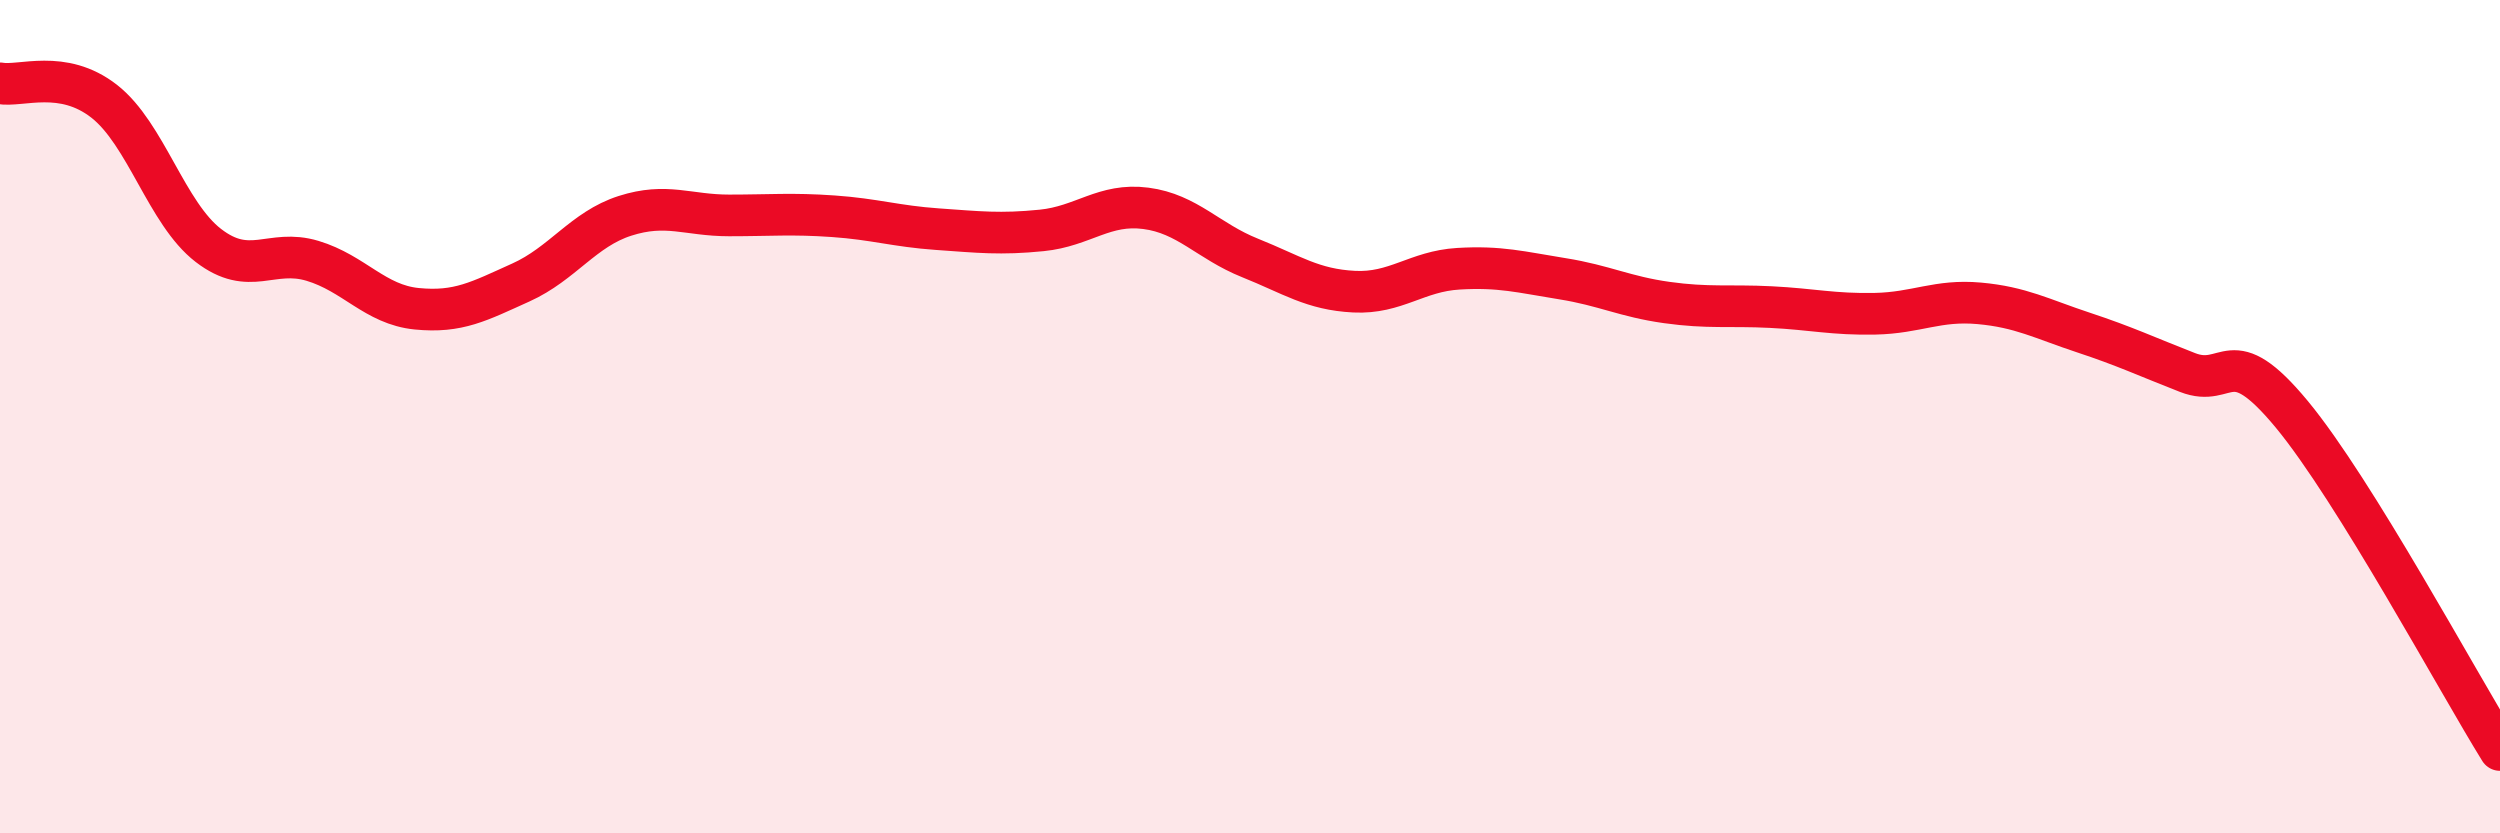
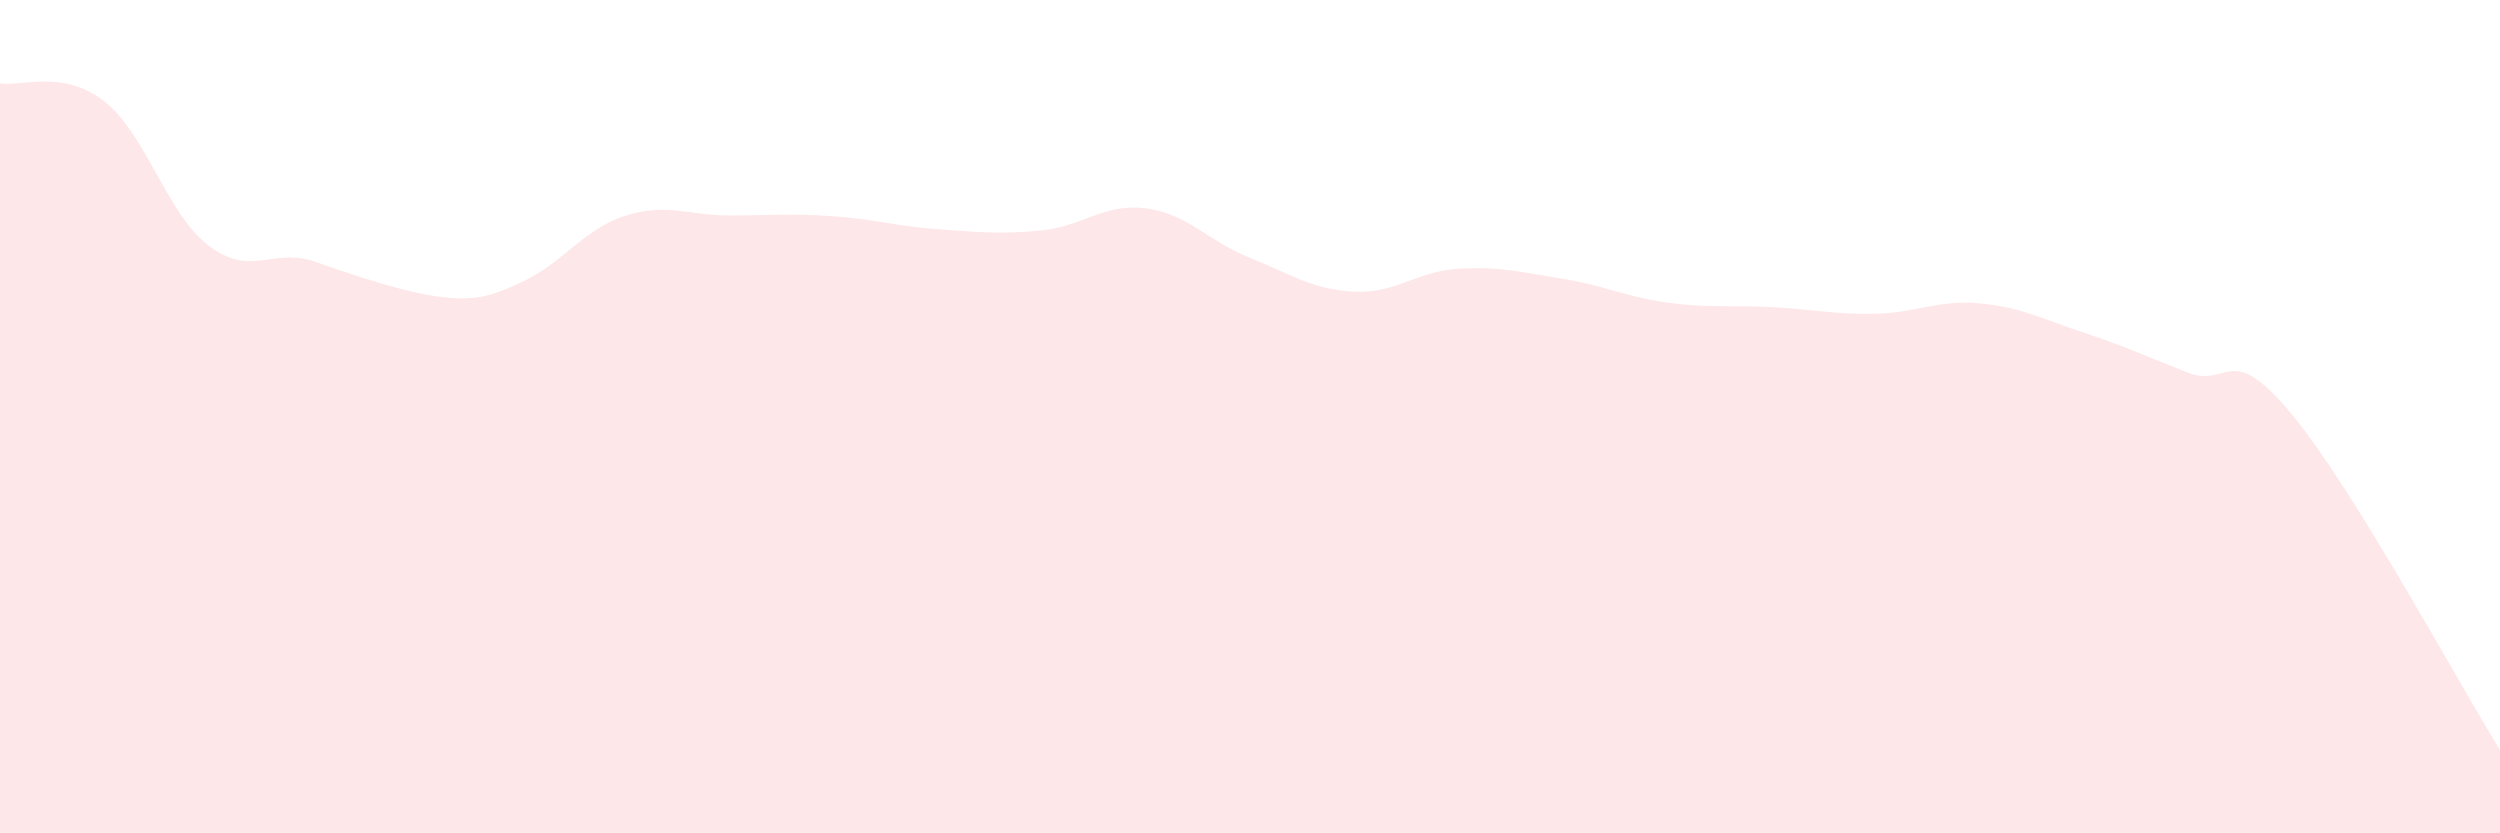
<svg xmlns="http://www.w3.org/2000/svg" width="60" height="20" viewBox="0 0 60 20">
-   <path d="M 0,2 C 0.5,2.09 1.5,1.65 2.5,2.43 C 3.5,3.21 4,5.12 5,5.89 C 6,6.66 6.5,5.96 7.5,6.26 C 8.5,6.56 9,7.31 10,7.41 C 11,7.51 11.5,7.23 12.5,6.78 C 13.5,6.33 14,5.5 15,5.18 C 16,4.86 16.5,5.17 17.5,5.17 C 18.5,5.17 19,5.12 20,5.19 C 21,5.26 21.5,5.43 22.5,5.5 C 23.5,5.57 24,5.63 25,5.53 C 26,5.43 26.5,4.87 27.5,5 C 28.5,5.13 29,5.79 30,6.19 C 31,6.59 31.5,6.95 32.5,7 C 33.5,7.05 34,6.51 35,6.45 C 36,6.39 36.5,6.53 37.5,6.69 C 38.5,6.85 39,7.12 40,7.26 C 41,7.4 41.5,7.32 42.5,7.37 C 43.5,7.42 44,7.55 45,7.53 C 46,7.51 46.5,7.19 47.5,7.28 C 48.5,7.37 49,7.65 50,7.98 C 51,8.31 51.5,8.55 52.5,8.94 C 53.5,9.33 53.5,8.13 55,9.94 C 56.5,11.75 59,16.39 60,18L60 20L0 20Z" fill="#EB0A25" opacity="0.1" stroke-linecap="round" stroke-linejoin="round" />
-   <path d="M 0,2 C 0.5,2.09 1.5,1.65 2.5,2.43 C 3.5,3.21 4,5.12 5,5.89 C 6,6.66 6.5,5.96 7.5,6.26 C 8.5,6.56 9,7.31 10,7.41 C 11,7.51 11.5,7.23 12.5,6.78 C 13.5,6.33 14,5.5 15,5.18 C 16,4.86 16.5,5.17 17.5,5.17 C 18.5,5.17 19,5.12 20,5.19 C 21,5.26 21.5,5.43 22.5,5.5 C 23.5,5.57 24,5.63 25,5.53 C 26,5.43 26.5,4.87 27.5,5 C 28.5,5.13 29,5.79 30,6.19 C 31,6.59 31.5,6.95 32.5,7 C 33.5,7.05 34,6.51 35,6.45 C 36,6.39 36.5,6.53 37.5,6.69 C 38.5,6.85 39,7.12 40,7.26 C 41,7.4 41.5,7.32 42.5,7.37 C 43.5,7.42 44,7.55 45,7.53 C 46,7.51 46.5,7.19 47.5,7.28 C 48.5,7.37 49,7.65 50,7.98 C 51,8.31 51.5,8.55 52.5,8.94 C 53.5,9.33 53.5,8.13 55,9.94 C 56.5,11.75 59,16.39 60,18" stroke="#EB0A25" stroke-width="1" fill="none" stroke-linecap="round" stroke-linejoin="round" />
+   <path d="M 0,2 C 0.5,2.09 1.5,1.65 2.5,2.43 C 3.5,3.21 4,5.12 5,5.89 C 6,6.66 6.5,5.96 7.5,6.26 C 11,7.51 11.5,7.23 12.5,6.78 C 13.5,6.33 14,5.5 15,5.18 C 16,4.86 16.5,5.17 17.5,5.17 C 18.5,5.17 19,5.12 20,5.19 C 21,5.26 21.5,5.43 22.5,5.5 C 23.5,5.57 24,5.63 25,5.53 C 26,5.43 26.5,4.87 27.5,5 C 28.5,5.13 29,5.79 30,6.19 C 31,6.59 31.5,6.95 32.5,7 C 33.5,7.05 34,6.51 35,6.45 C 36,6.39 36.5,6.53 37.5,6.69 C 38.5,6.85 39,7.12 40,7.26 C 41,7.4 41.5,7.32 42.5,7.37 C 43.5,7.42 44,7.55 45,7.53 C 46,7.51 46.5,7.19 47.5,7.28 C 48.5,7.37 49,7.65 50,7.98 C 51,8.31 51.5,8.55 52.5,8.94 C 53.5,9.33 53.5,8.13 55,9.94 C 56.5,11.75 59,16.39 60,18L60 20L0 20Z" fill="#EB0A25" opacity="0.1" stroke-linecap="round" stroke-linejoin="round" />
</svg>